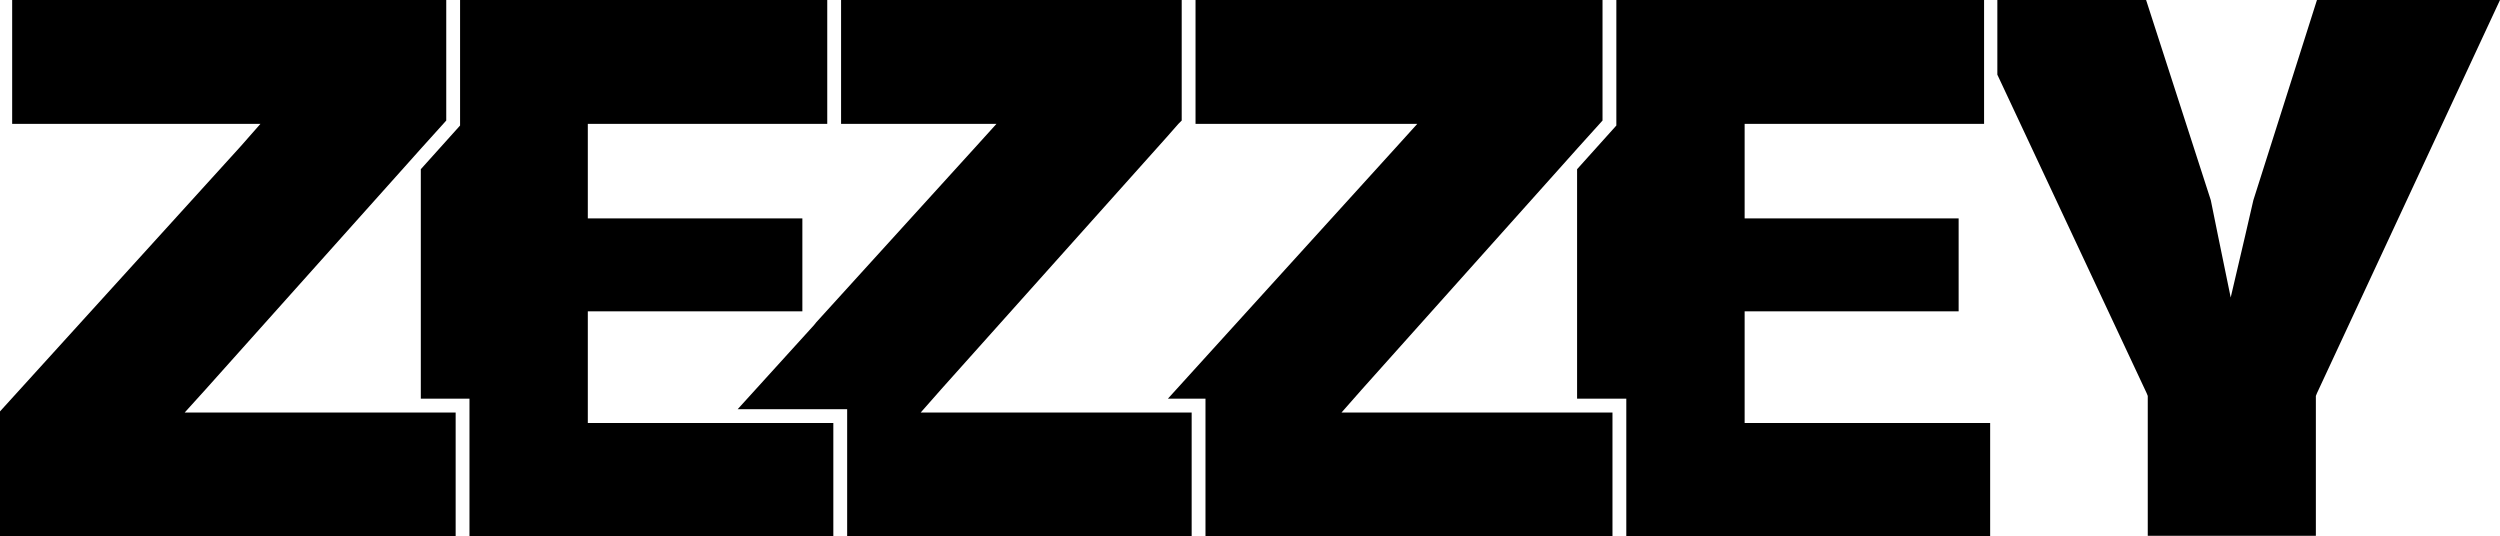
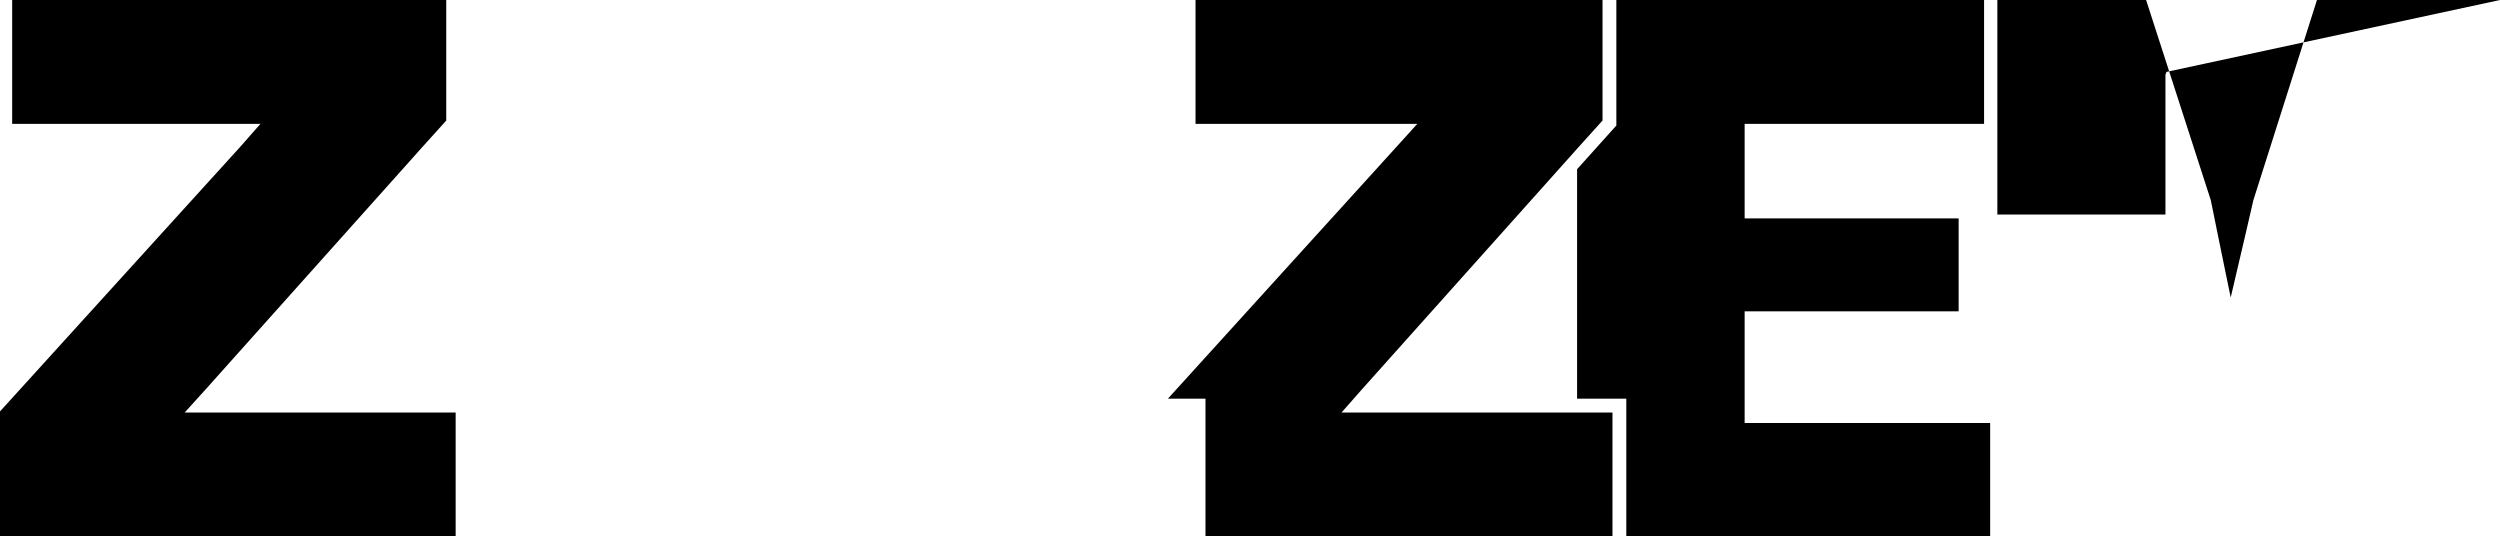
<svg xmlns="http://www.w3.org/2000/svg" viewBox="0 0 452.1 97" version="1.1" id="Layer_1">
-   <path d="M419,0l-11.5,36.2-1.5,6.5-2.6,11.1-2.3-11.2-1.3-6.4L388.1,0h-26.9v13.5l27,57.6.2.5v25.3h30.4v-25.3l.2-.5L452.1,0h-33.2,0Z" />
+   <path d="M419,0l-11.5,36.2-1.5,6.5-2.6,11.1-2.3-11.2-1.3-6.4L388.1,0h-26.9v13.5v25.3h30.4v-25.3l.2-.5L452.1,0h-33.2,0Z" />
  <polygon points="359.9 76.5 359.9 97 294.1 97 294.1 72.1 285.2 72.1 285.2 30.6 292.3 22.7 292.3 0 358.8 0 358.8 22.4 315.5 22.4 315.5 39.5 354.2 39.5 354.2 56.3 315.5 56.3 315.5 76.5 359.9 76.5" />
  <polygon points="82.4 74.6 82.4 97 0 97 0 74.4 43.4 26.6 47.1 22.4 2.2 22.4 2.2 0 80.7 0 80.7 21.8 76.1 26.9 73.6 29.7 37.2 70.4 33.4 74.6 82.4 74.6" />
  <polygon points="291.6 74.6 291.6 97 218 97 218 72.1 211.2 72.1 252.5 26.6 256.3 22.4 216.2 22.4 216.2 0 289.8 0 289.8 21.8 285.2 26.9 282.7 29.7 246.3 70.4 242.6 74.6 291.6 74.6" />
-   <polygon points="150.7 76.5 150.7 97 84.9 97 84.9 72.1 76.1 72.1 76.1 30.6 83.2 22.7 83.2 0 149.6 0 149.6 22.4 106.3 22.4 106.3 39.5 145.1 39.5 145.1 56.3 106.3 56.3 106.3 76.5 150.7 76.5" />
-   <polygon points="215.5 74.6 215.5 97 153.2 97 153.2 74 133.4 74 147.2 58.8 147.6 58.3 176.4 26.6 180.2 22.4 152.1 22.4 152.1 0 213.7 0 213.7 21.8 213.1 22.4 210.9 24.9 170.2 70.4 166.5 74.6 215.5 74.6" />
</svg>